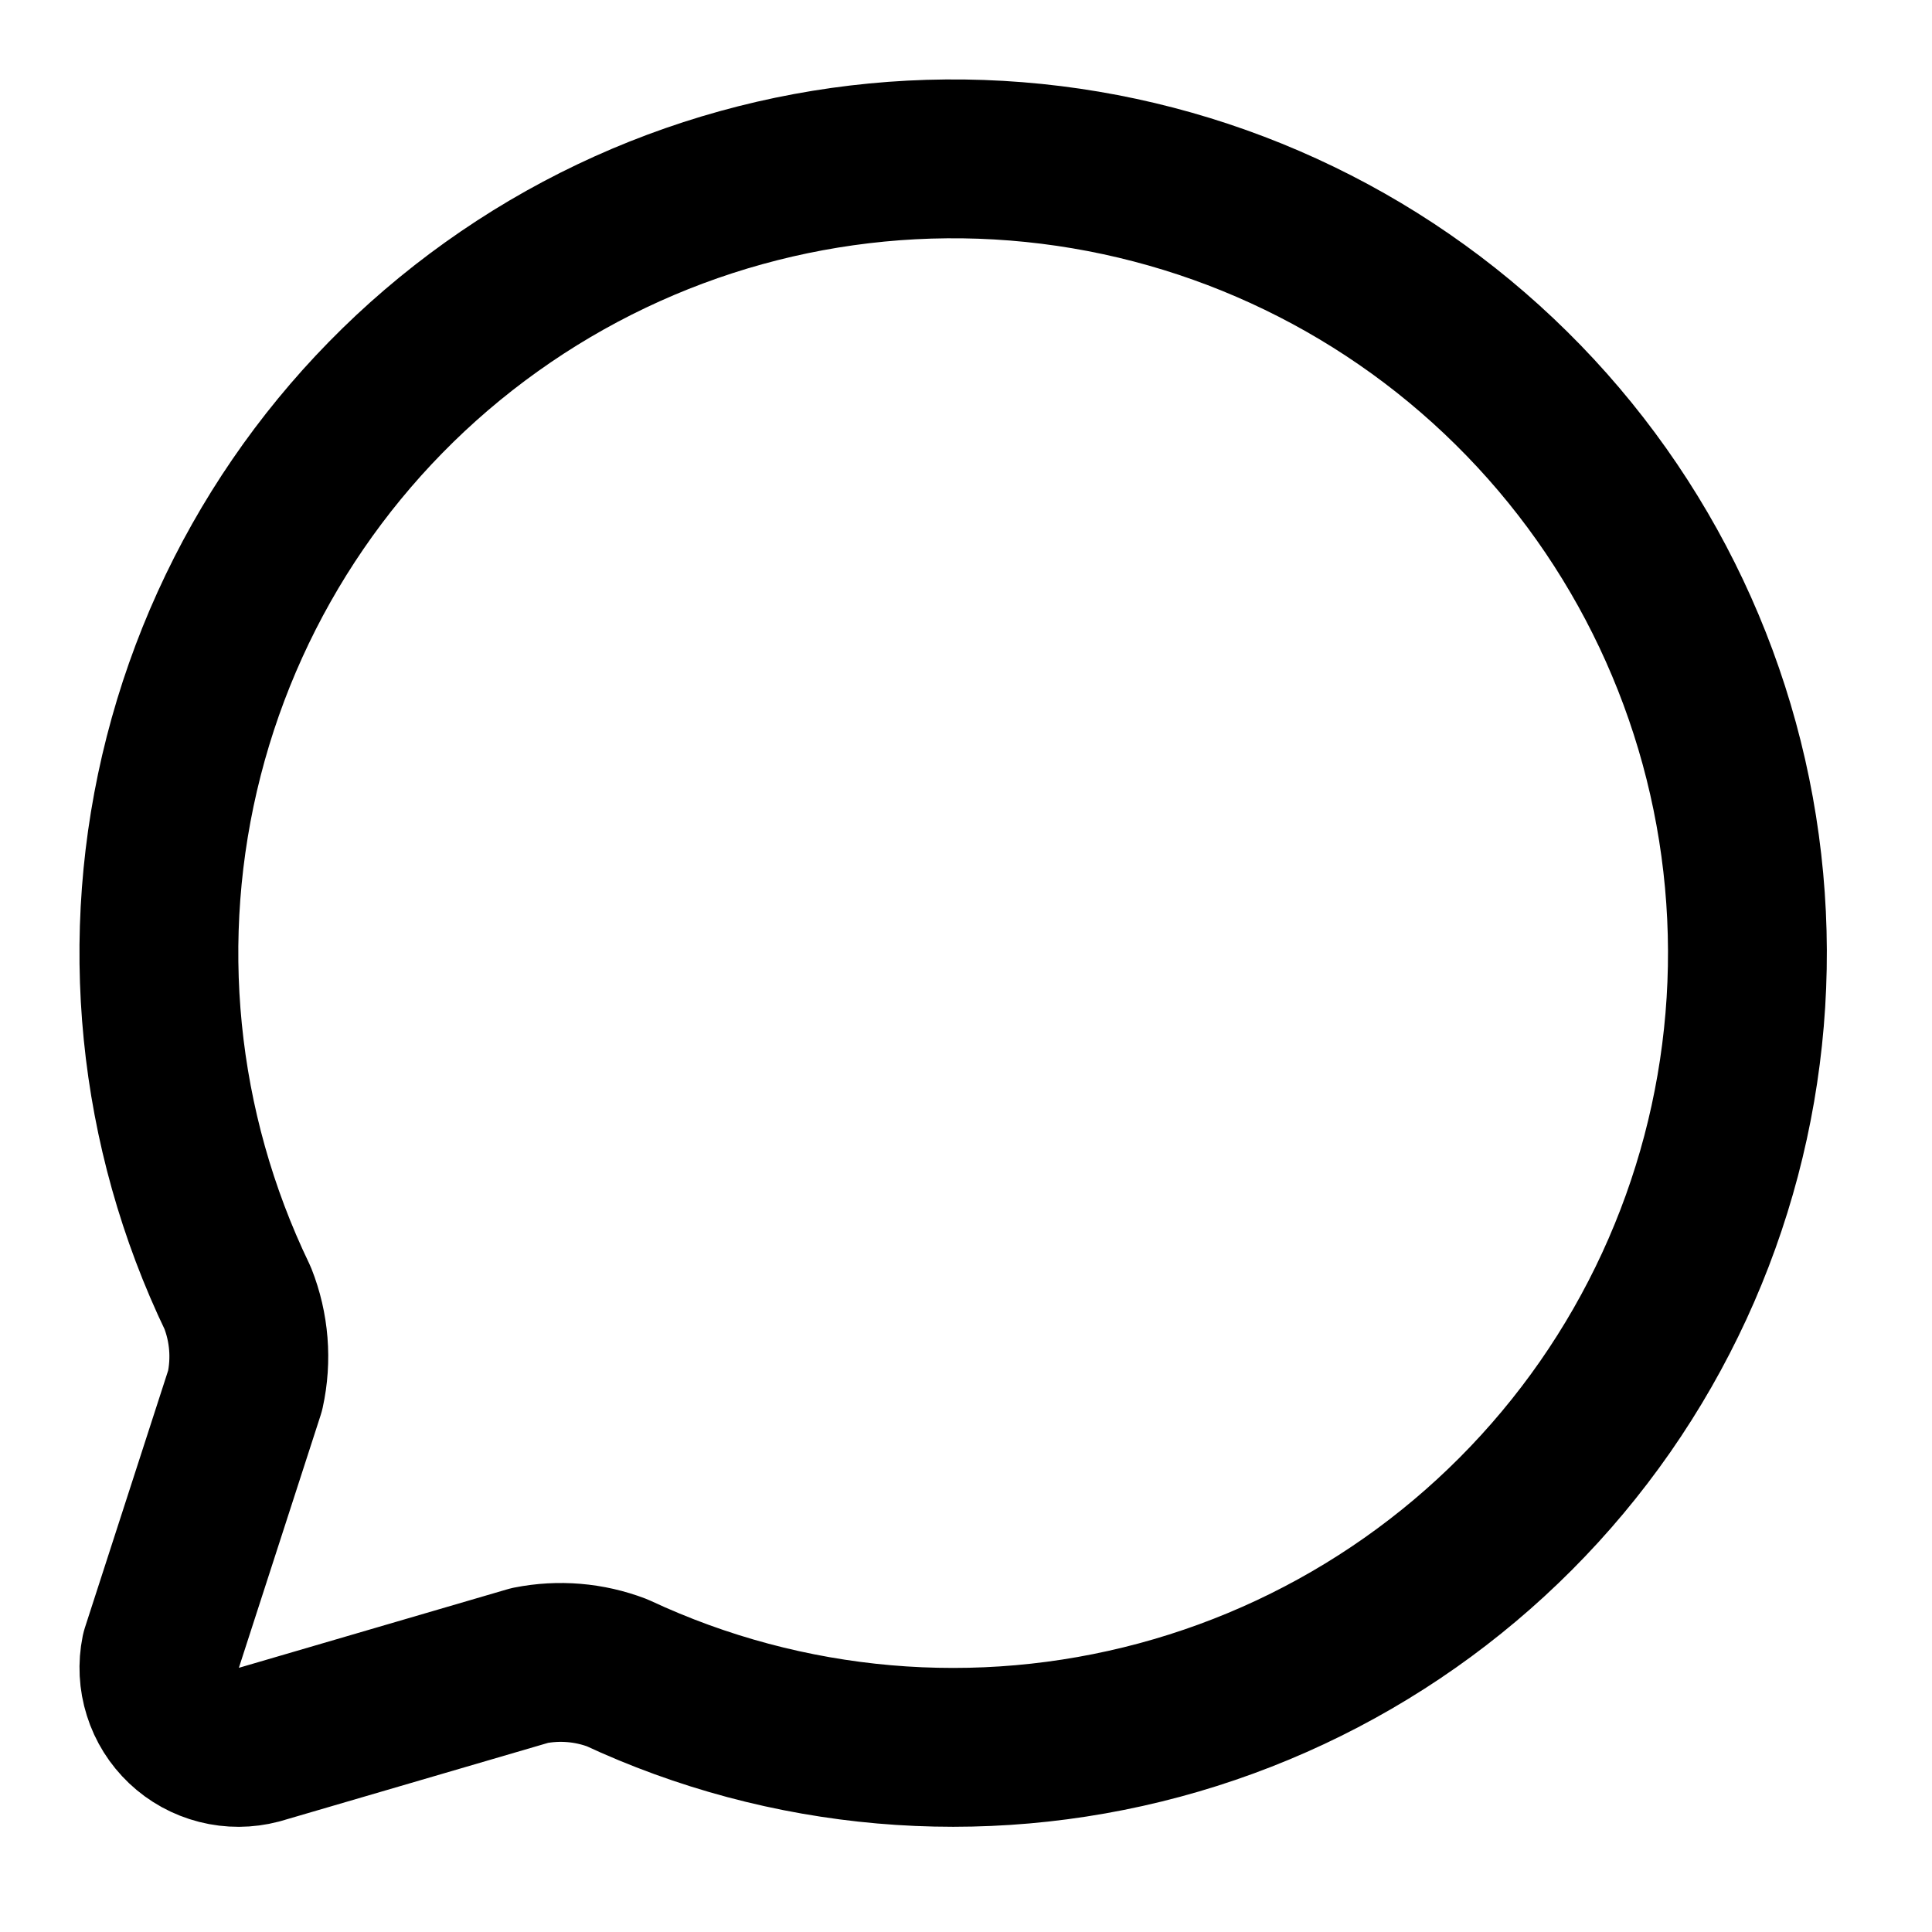
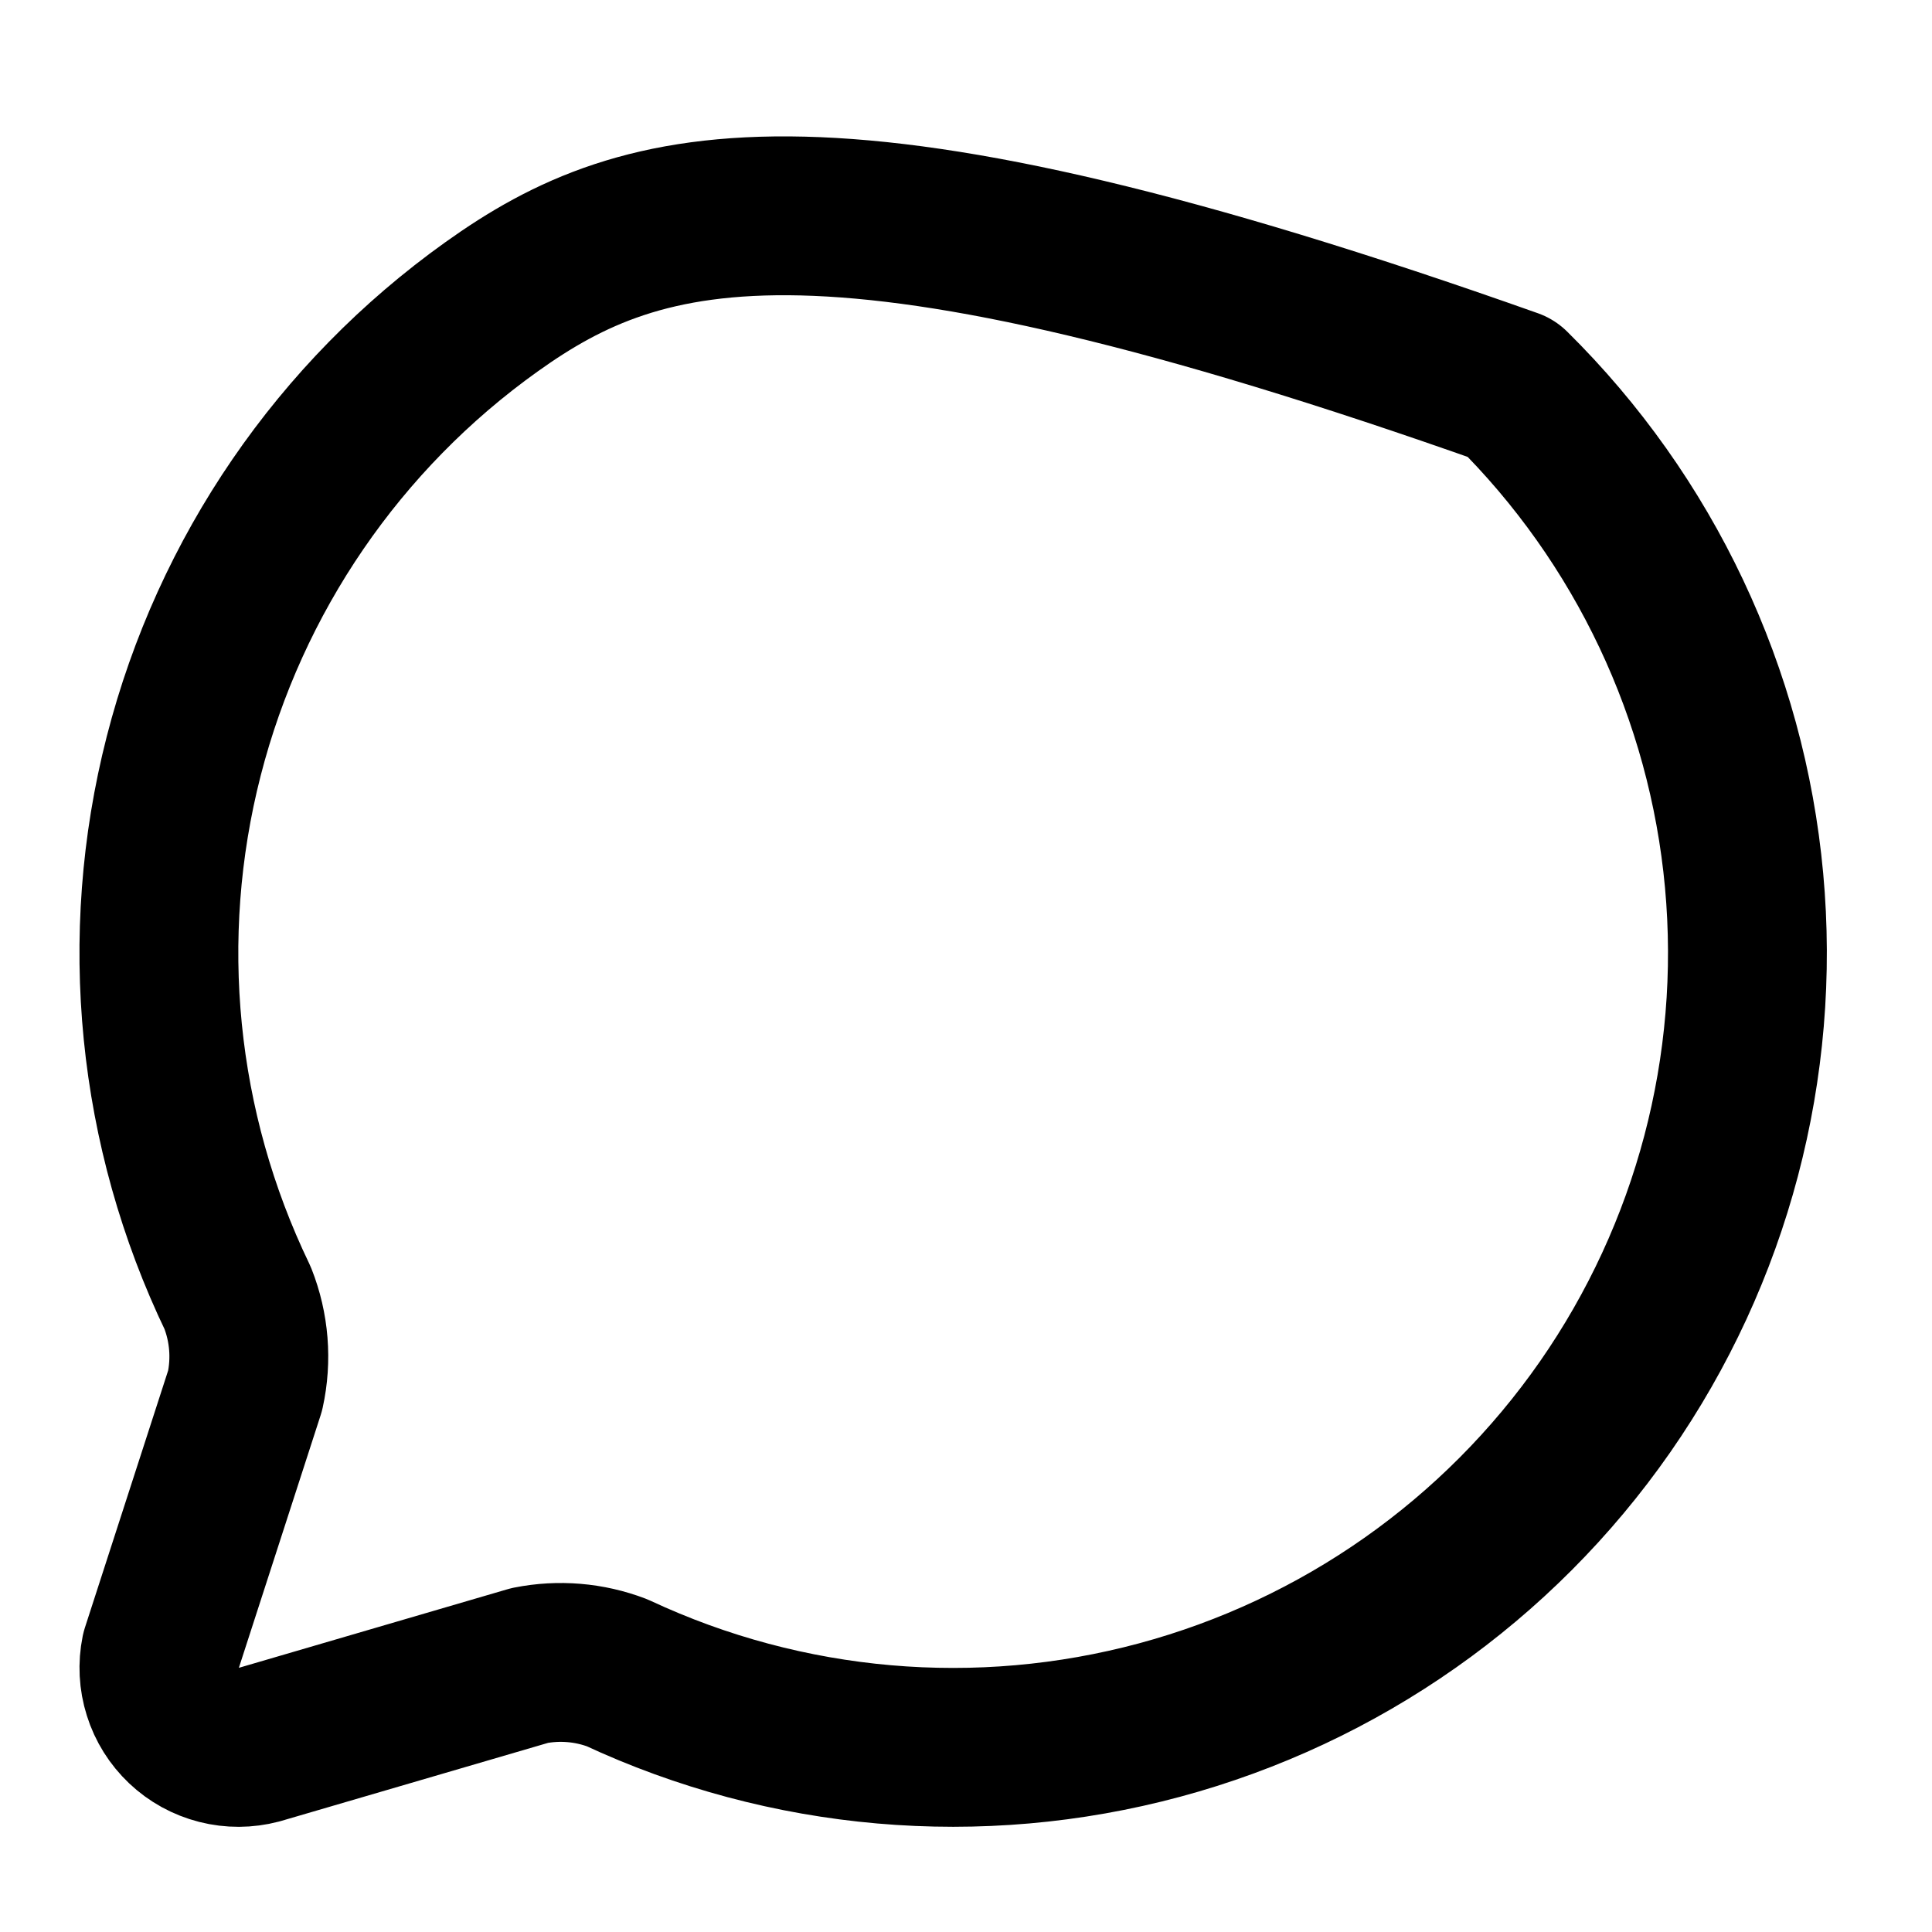
<svg xmlns="http://www.w3.org/2000/svg" width="23" height="23" viewBox="0 0 23 23" fill="none">
-   <path d="M2.829 15.452C2.968 15.803 2.999 16.187 2.918 16.555L1.911 19.666C1.879 19.824 1.887 19.987 1.936 20.141C1.984 20.295 2.071 20.433 2.188 20.544C2.305 20.655 2.448 20.733 2.604 20.773C2.761 20.813 2.924 20.812 3.08 20.771L6.307 19.827C6.655 19.758 7.015 19.788 7.346 19.914C9.365 20.857 11.653 21.056 13.804 20.477C15.956 19.898 17.834 18.578 19.108 16.749C20.381 14.92 20.967 12.7 20.763 10.481C20.559 8.262 19.578 6.186 17.992 4.62C16.407 3.054 14.319 2.098 12.098 1.921C9.877 1.744 7.664 2.357 5.851 3.653C4.037 4.948 2.74 6.842 2.187 9.001C1.634 11.16 1.862 13.444 2.829 15.452Z" stroke="black" stroke-width="1.891" stroke-linecap="round" stroke-linejoin="round" />
+   <path d="M2.829 15.452C2.968 15.803 2.999 16.187 2.918 16.555L1.911 19.666C1.879 19.824 1.887 19.987 1.936 20.141C1.984 20.295 2.071 20.433 2.188 20.544C2.305 20.655 2.448 20.733 2.604 20.773C2.761 20.813 2.924 20.812 3.08 20.771L6.307 19.827C6.655 19.758 7.015 19.788 7.346 19.914C9.365 20.857 11.653 21.056 13.804 20.477C15.956 19.898 17.834 18.578 19.108 16.749C20.381 14.92 20.967 12.7 20.763 10.481C20.559 8.262 19.578 6.186 17.992 4.62C9.877 1.744 7.664 2.357 5.851 3.653C4.037 4.948 2.74 6.842 2.187 9.001C1.634 11.16 1.862 13.444 2.829 15.452Z" stroke="black" stroke-width="1.891" stroke-linecap="round" stroke-linejoin="round" />
</svg>